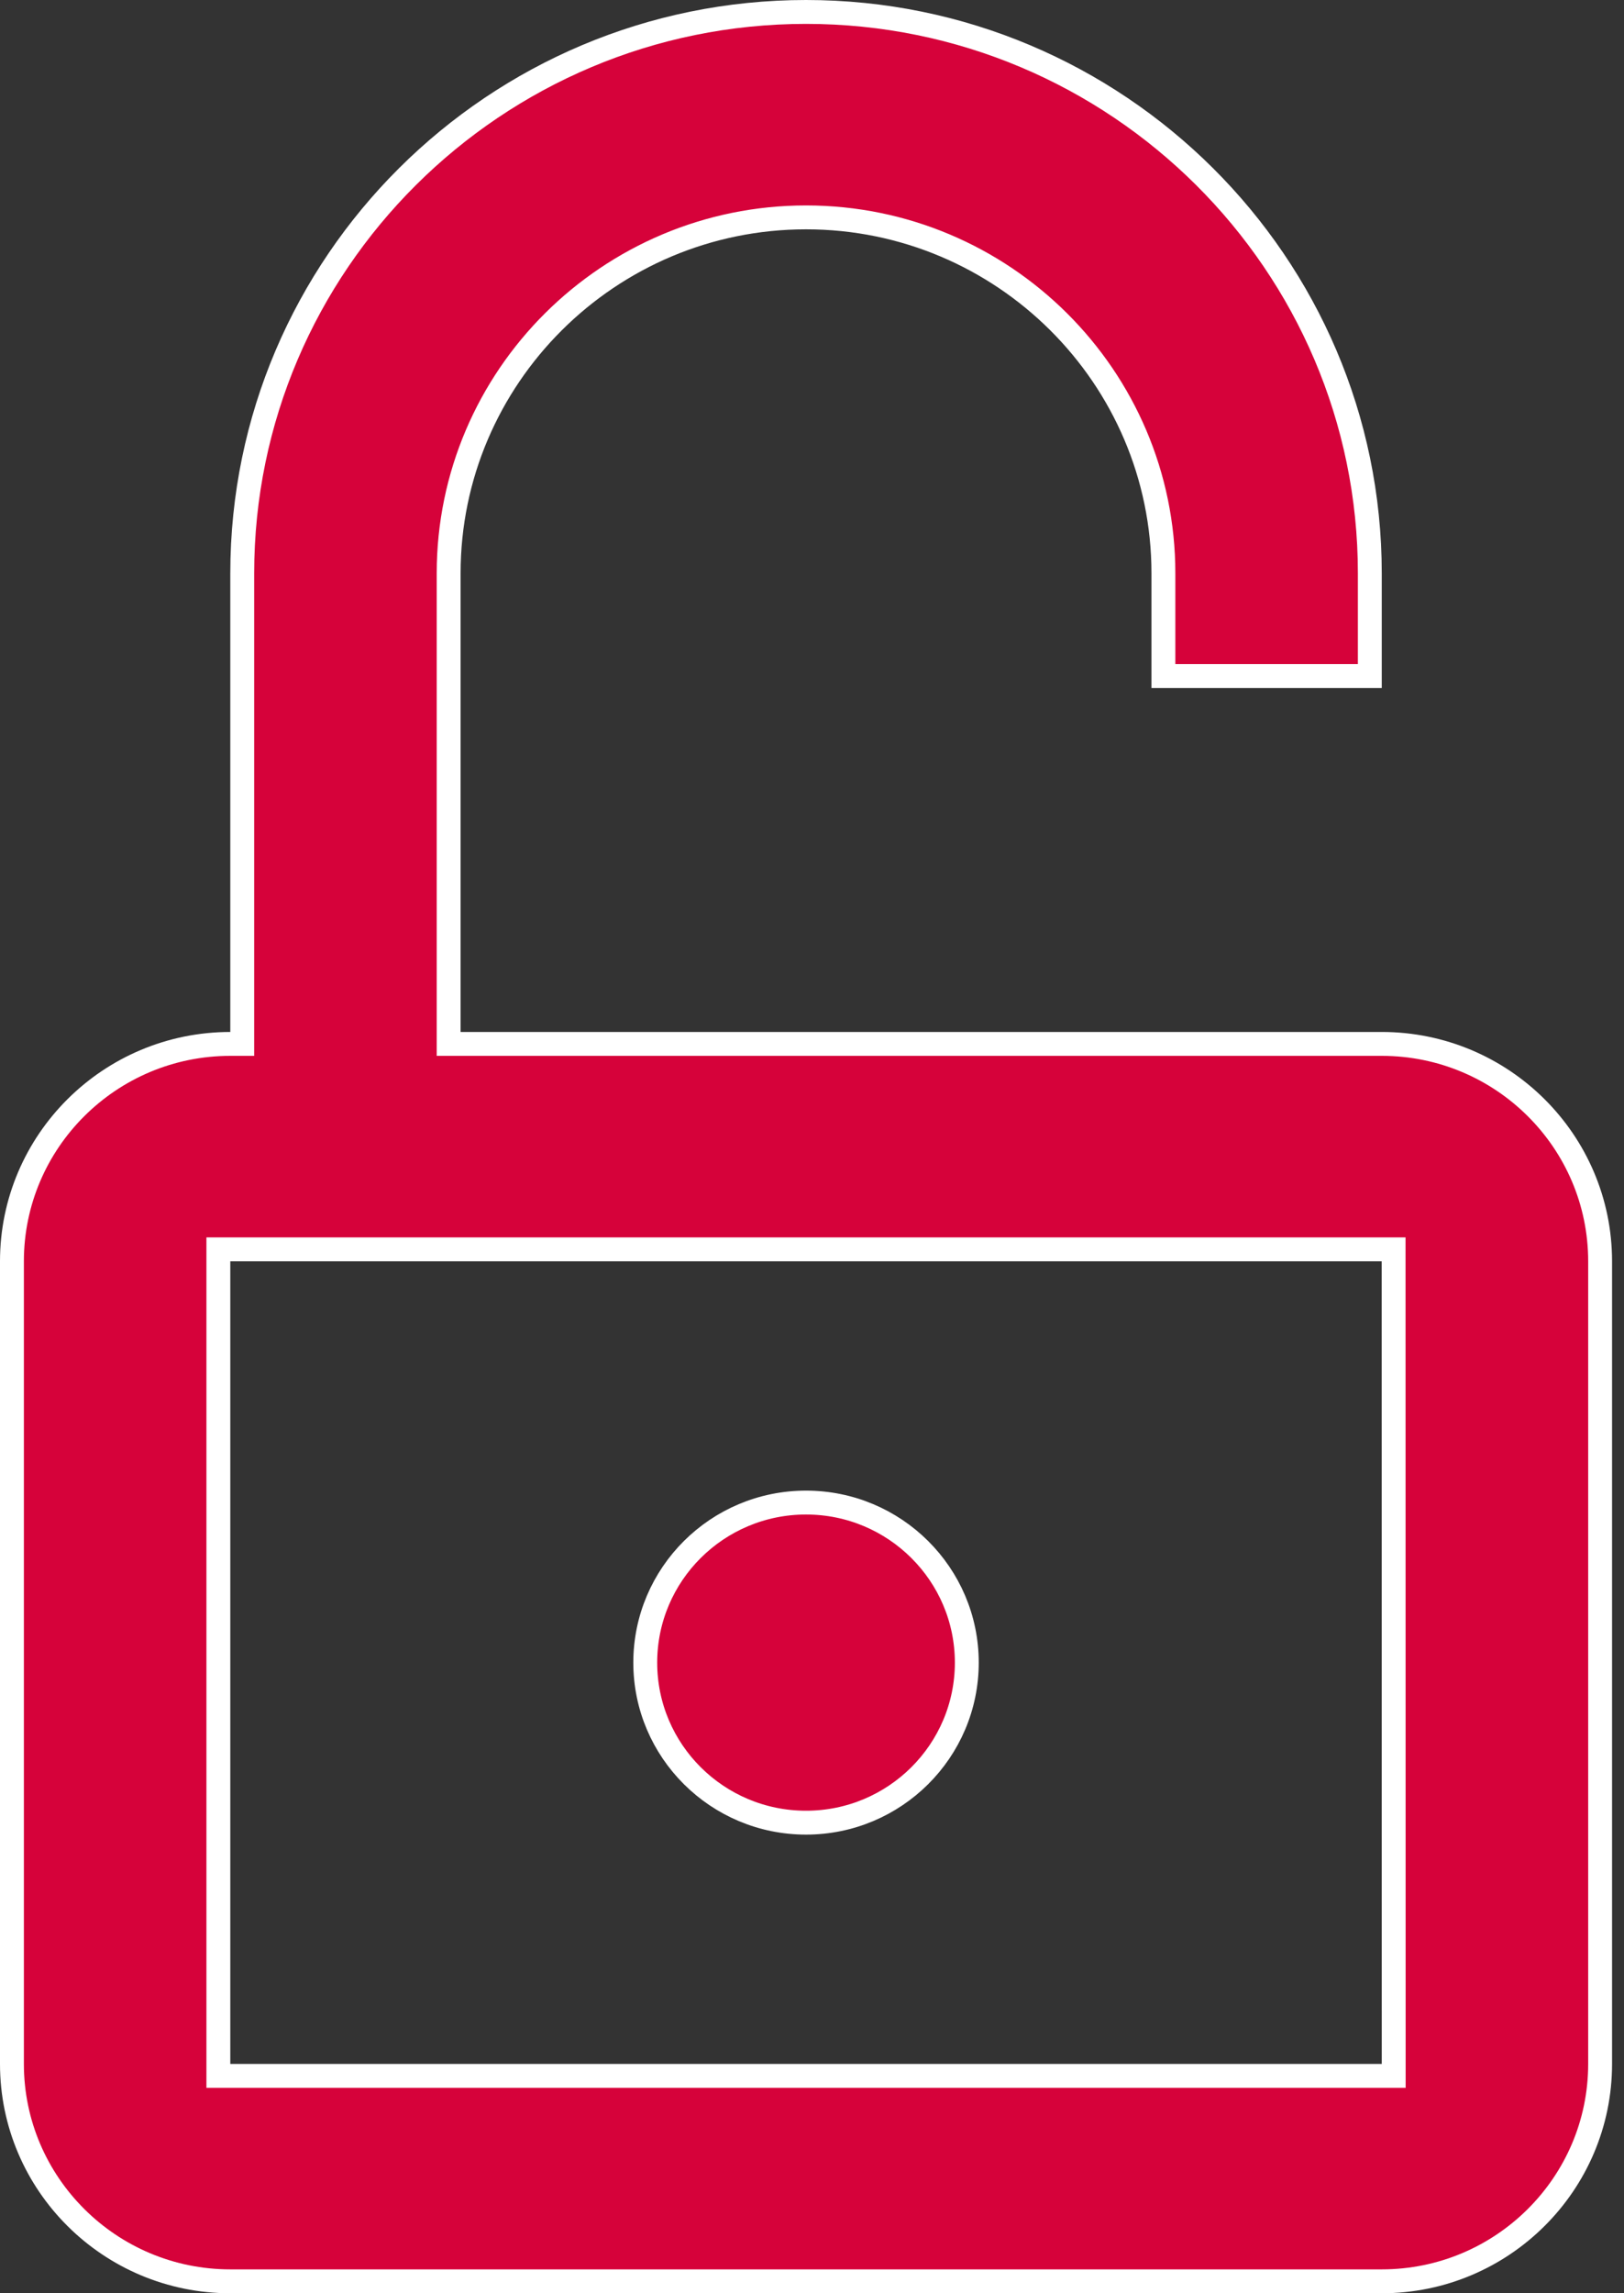
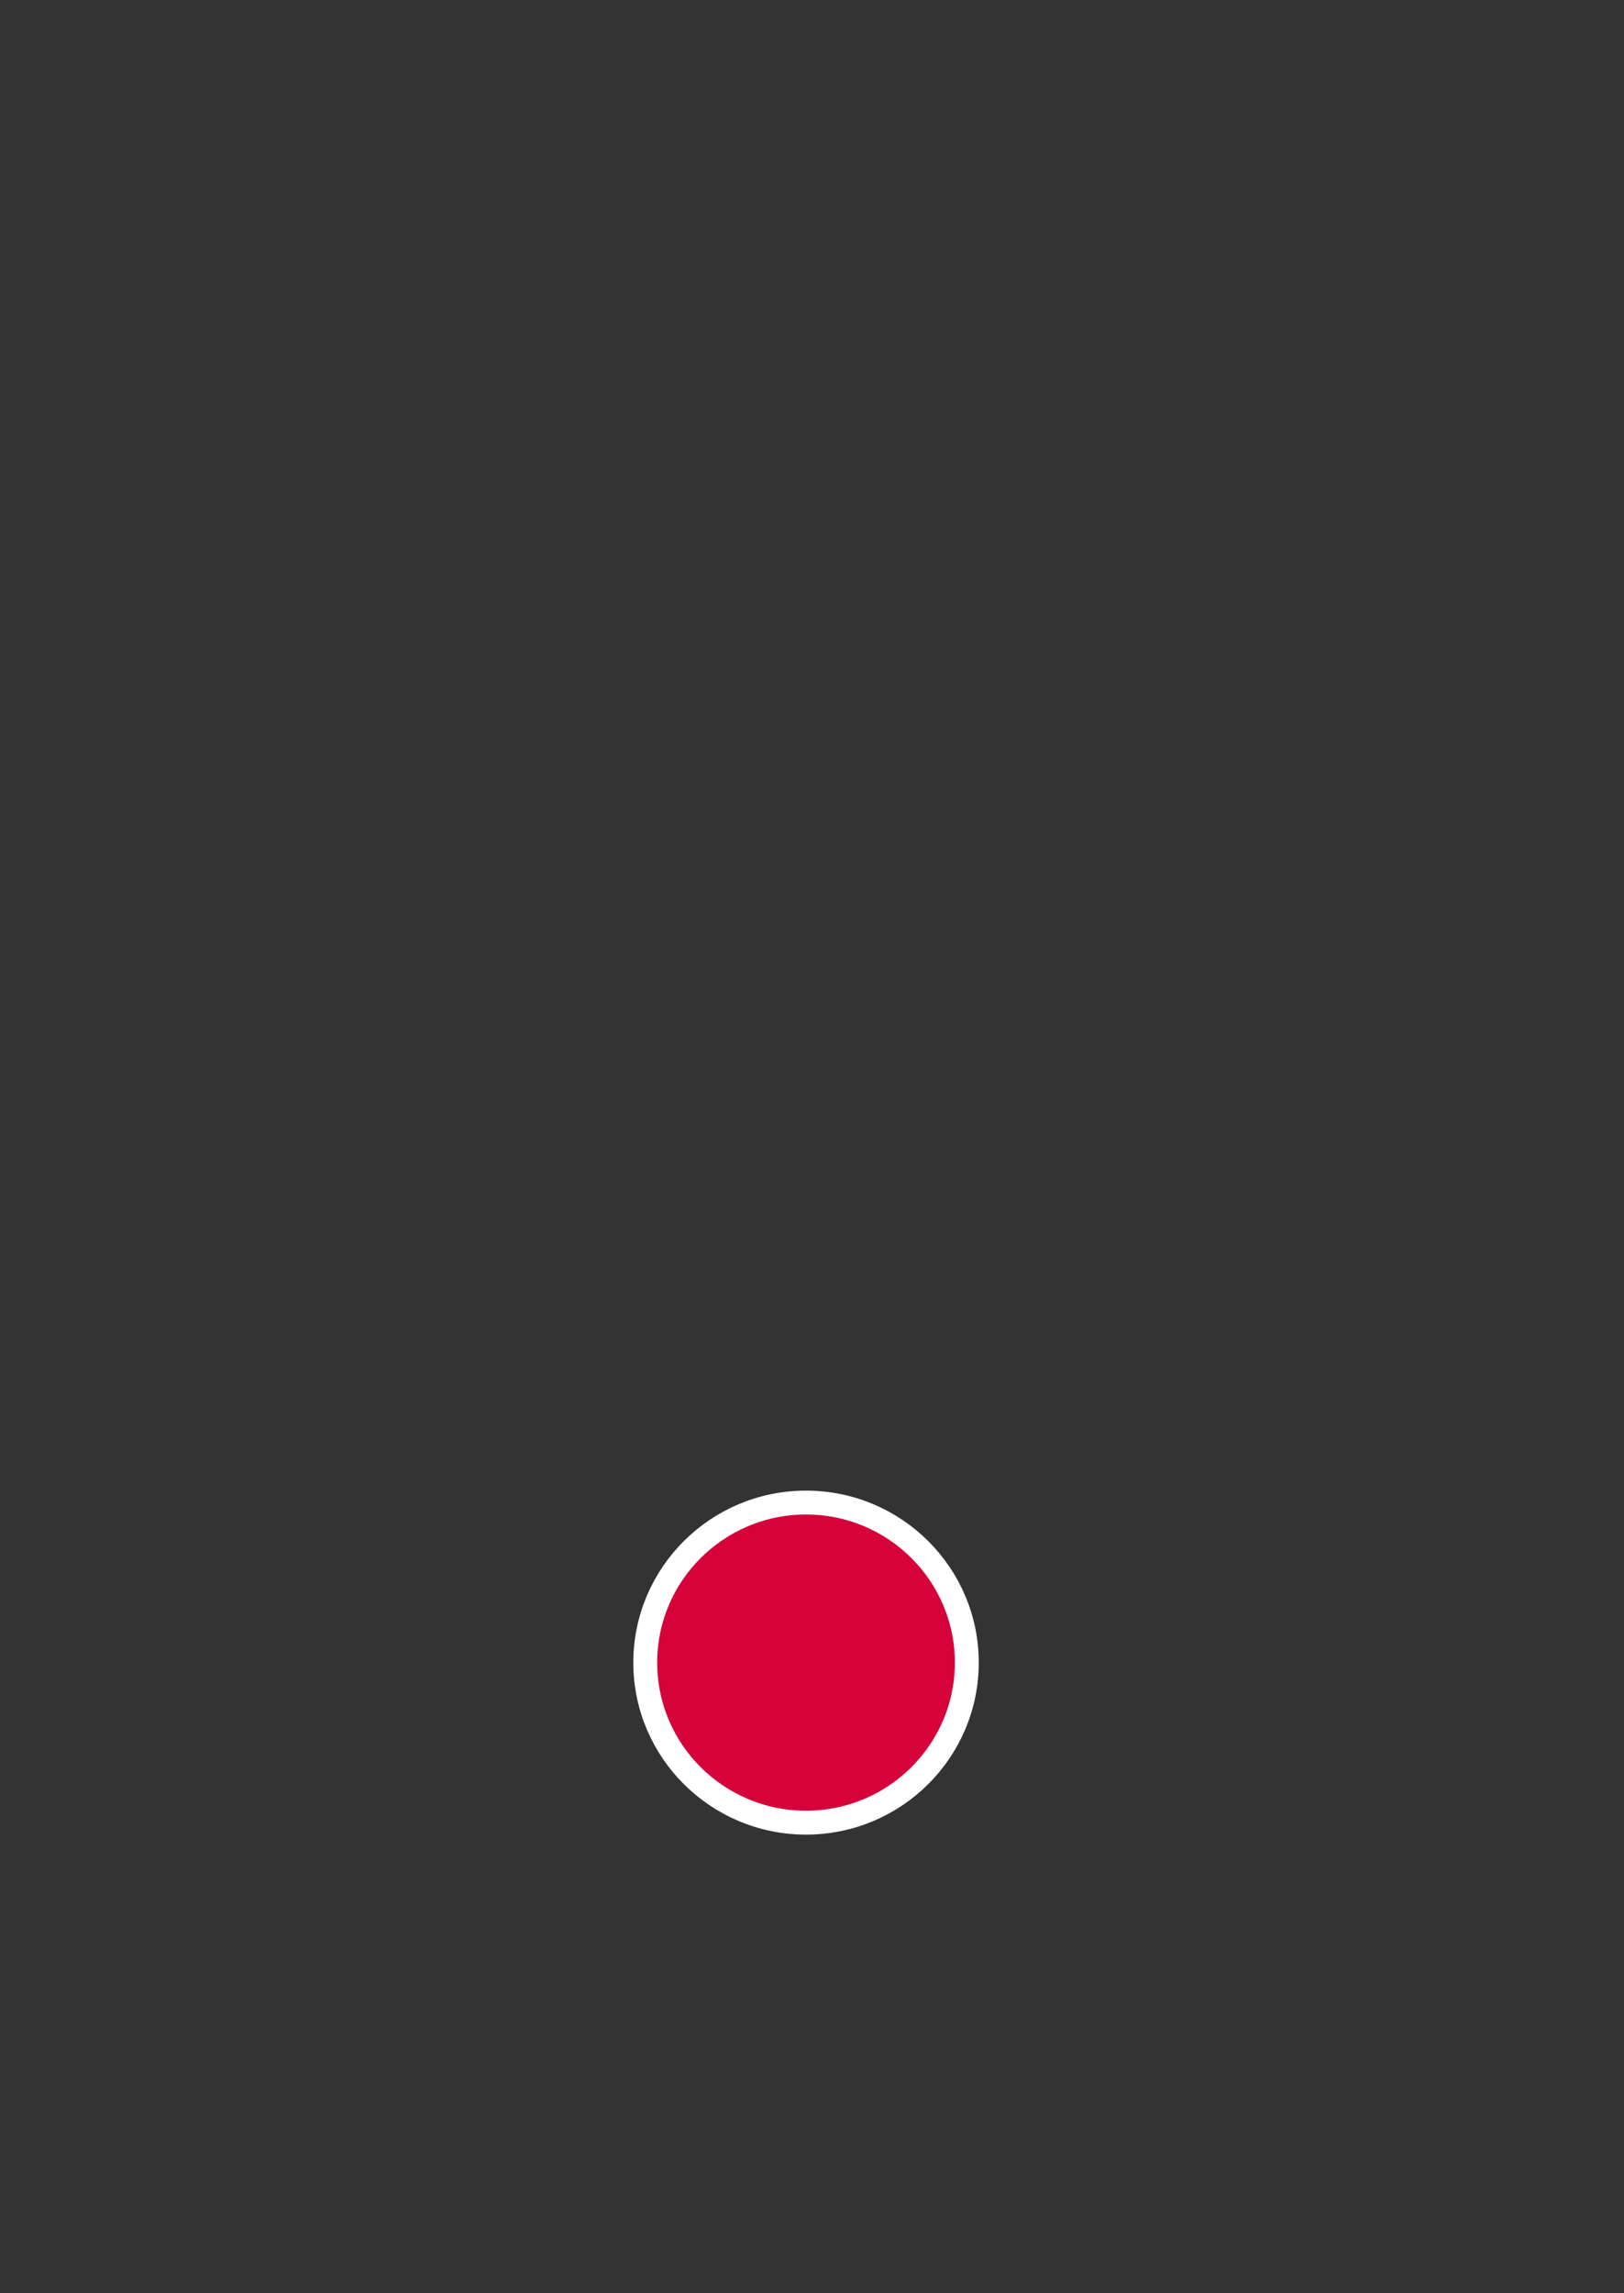
<svg xmlns="http://www.w3.org/2000/svg" width="68" height="96">
  <rect width="100%" height="100%" fill="#333333" stroke="none" />
  <g fill="#D6023A" stroke="#FFF" fill-rule="evenodd">
-     <path d="M9.143 86.9V52.3h49.21l.004 34.6H9.143zm39.571-58.6h8.643V24C57.357 11.043 46.767.5 33.75.5S10.143 11.043 10.143 24v19.7h-.5C4.599 43.7.5 47.78.5 52.8v33.6c0 5.018 4.1 9.1 9.143 9.1h48.214C62.9 95.5 67 91.418 67 86.4V52.8c0-5.02-4.099-9.1-9.143-9.1H18.786V24c0-8.216 6.714-14.9 14.964-14.9S48.714 15.784 48.714 24v4.3z" />
    <path d="M33.75 62.9c-3.716 0-6.732 3.002-6.732 6.7 0 3.698 3.016 6.7 6.732 6.7s6.732-3.002 6.732-6.7c0-3.698-3.016-6.7-6.732-6.7z" />
  </g>
</svg>